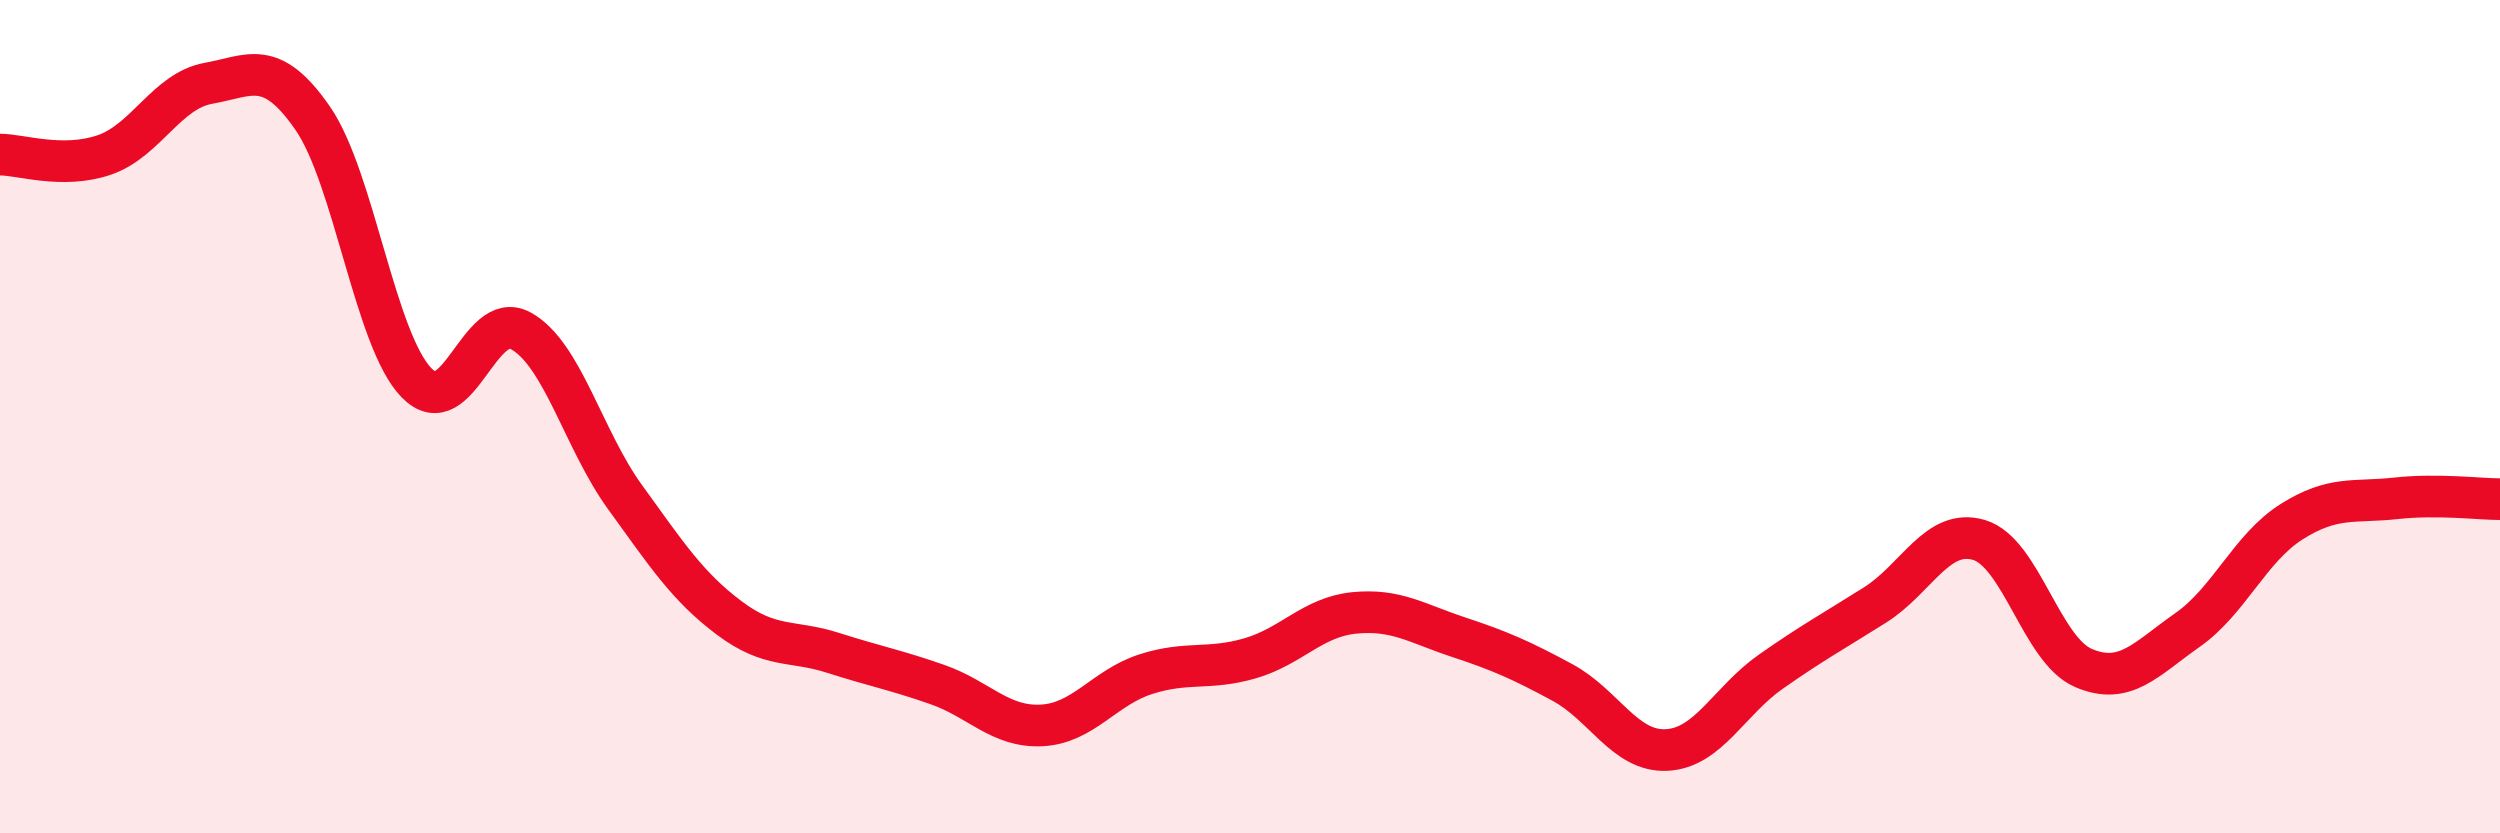
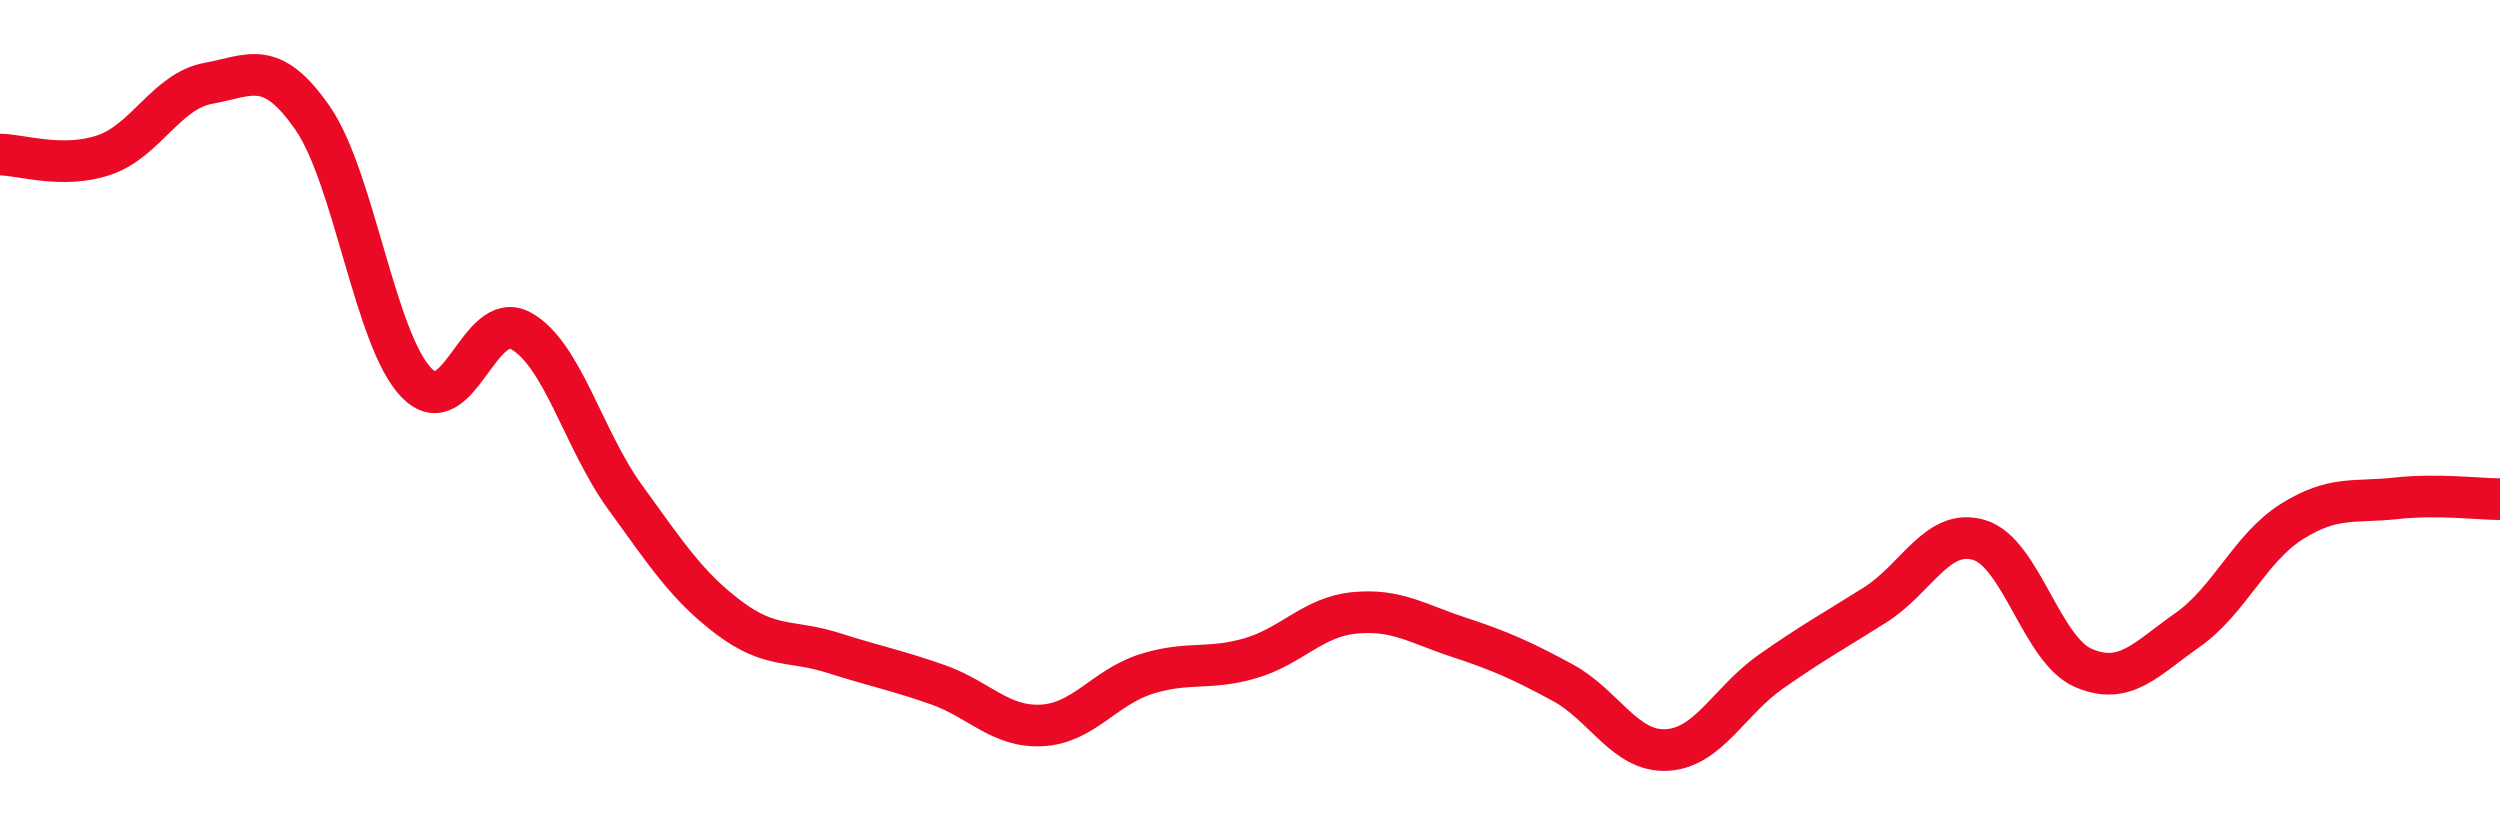
<svg xmlns="http://www.w3.org/2000/svg" width="60" height="20" viewBox="0 0 60 20">
-   <path d="M 0,3.71 C 0.5,3.71 1.5,4.06 2.5,3.72 C 3.5,3.38 4,2.18 5,2 C 6,1.82 6.5,1.39 7.5,2.83 C 8.5,4.27 9,8.17 10,9.19 C 11,10.21 11.5,7.39 12.5,7.94 C 13.5,8.49 14,10.55 15,11.93 C 16,13.31 16.5,14.08 17.5,14.83 C 18.5,15.58 19,15.35 20,15.67 C 21,15.99 21.5,16.08 22.5,16.43 C 23.5,16.78 24,17.46 25,17.41 C 26,17.36 26.5,16.5 27.5,16.18 C 28.5,15.86 29,16.09 30,15.8 C 31,15.51 31.5,14.81 32.5,14.71 C 33.5,14.61 34,14.96 35,15.29 C 36,15.62 36.5,15.84 37.5,16.38 C 38.5,16.92 39,18.05 40,18 C 41,17.95 41.5,16.82 42.5,16.12 C 43.5,15.42 44,15.15 45,14.52 C 46,13.89 46.5,12.66 47.5,12.96 C 48.5,13.26 49,15.6 50,16.03 C 51,16.46 51.5,15.82 52.5,15.12 C 53.5,14.42 54,13.15 55,12.52 C 56,11.89 56.5,12.07 57.5,11.96 C 58.5,11.85 59.5,11.98 60,11.98L60 20L0 20Z" fill="#EB0A25" opacity="0.1" stroke-linecap="round" stroke-linejoin="round" />
  <path d="M 0,3.71 C 0.5,3.71 1.5,4.06 2.5,3.72 C 3.5,3.38 4,2.18 5,2 C 6,1.82 6.5,1.39 7.5,2.83 C 8.5,4.27 9,8.17 10,9.19 C 11,10.21 11.5,7.39 12.5,7.94 C 13.5,8.49 14,10.55 15,11.93 C 16,13.31 16.5,14.08 17.5,14.83 C 18.5,15.58 19,15.35 20,15.67 C 21,15.99 21.5,16.08 22.5,16.43 C 23.5,16.78 24,17.46 25,17.41 C 26,17.36 26.5,16.5 27.5,16.18 C 28.5,15.86 29,16.09 30,15.8 C 31,15.51 31.5,14.81 32.5,14.71 C 33.5,14.61 34,14.96 35,15.29 C 36,15.62 36.5,15.84 37.5,16.38 C 38.5,16.92 39,18.05 40,18 C 41,17.95 41.5,16.82 42.5,16.12 C 43.5,15.42 44,15.15 45,14.52 C 46,13.89 46.5,12.66 47.5,12.96 C 48.5,13.26 49,15.6 50,16.03 C 51,16.46 51.5,15.82 52.5,15.12 C 53.5,14.42 54,13.15 55,12.52 C 56,11.89 56.5,12.07 57.5,11.96 C 58.5,11.85 59.5,11.98 60,11.98" stroke="#EB0A25" stroke-width="1" fill="none" stroke-linecap="round" stroke-linejoin="round" />
</svg>